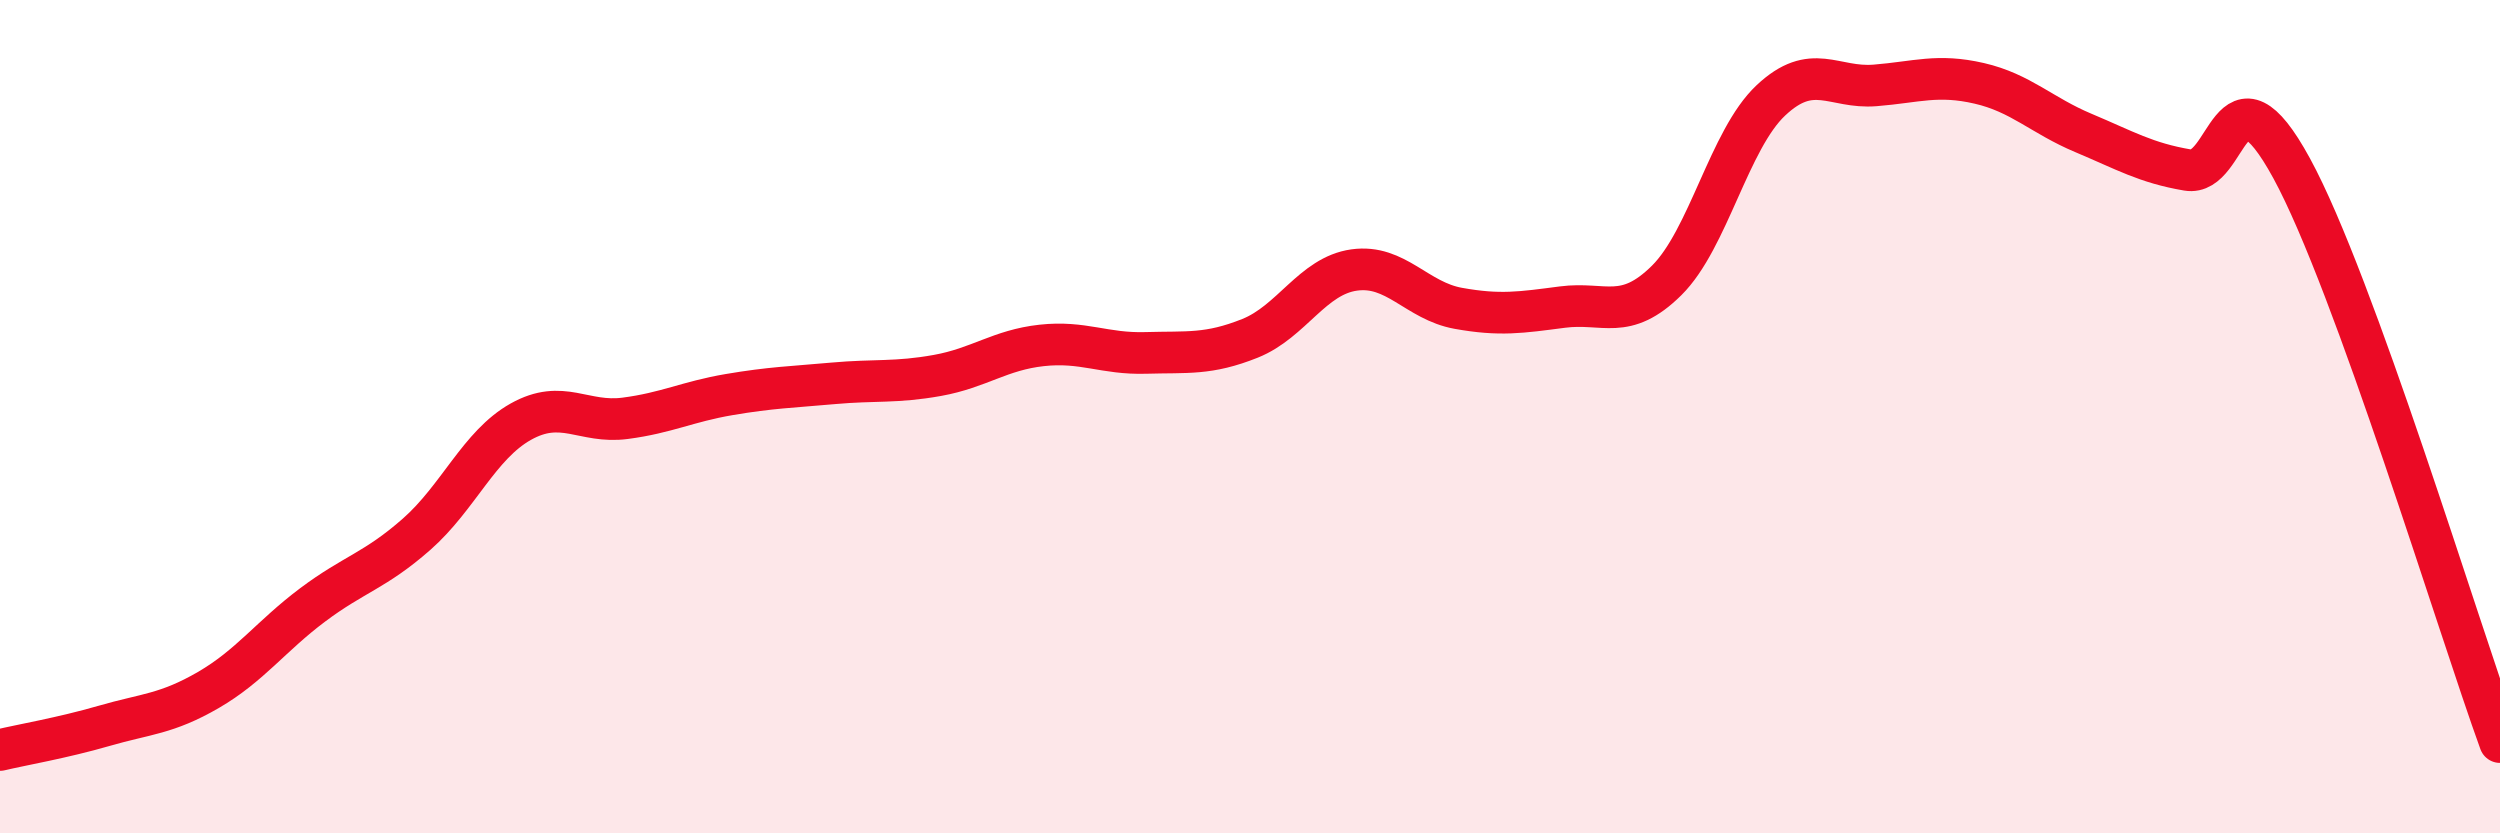
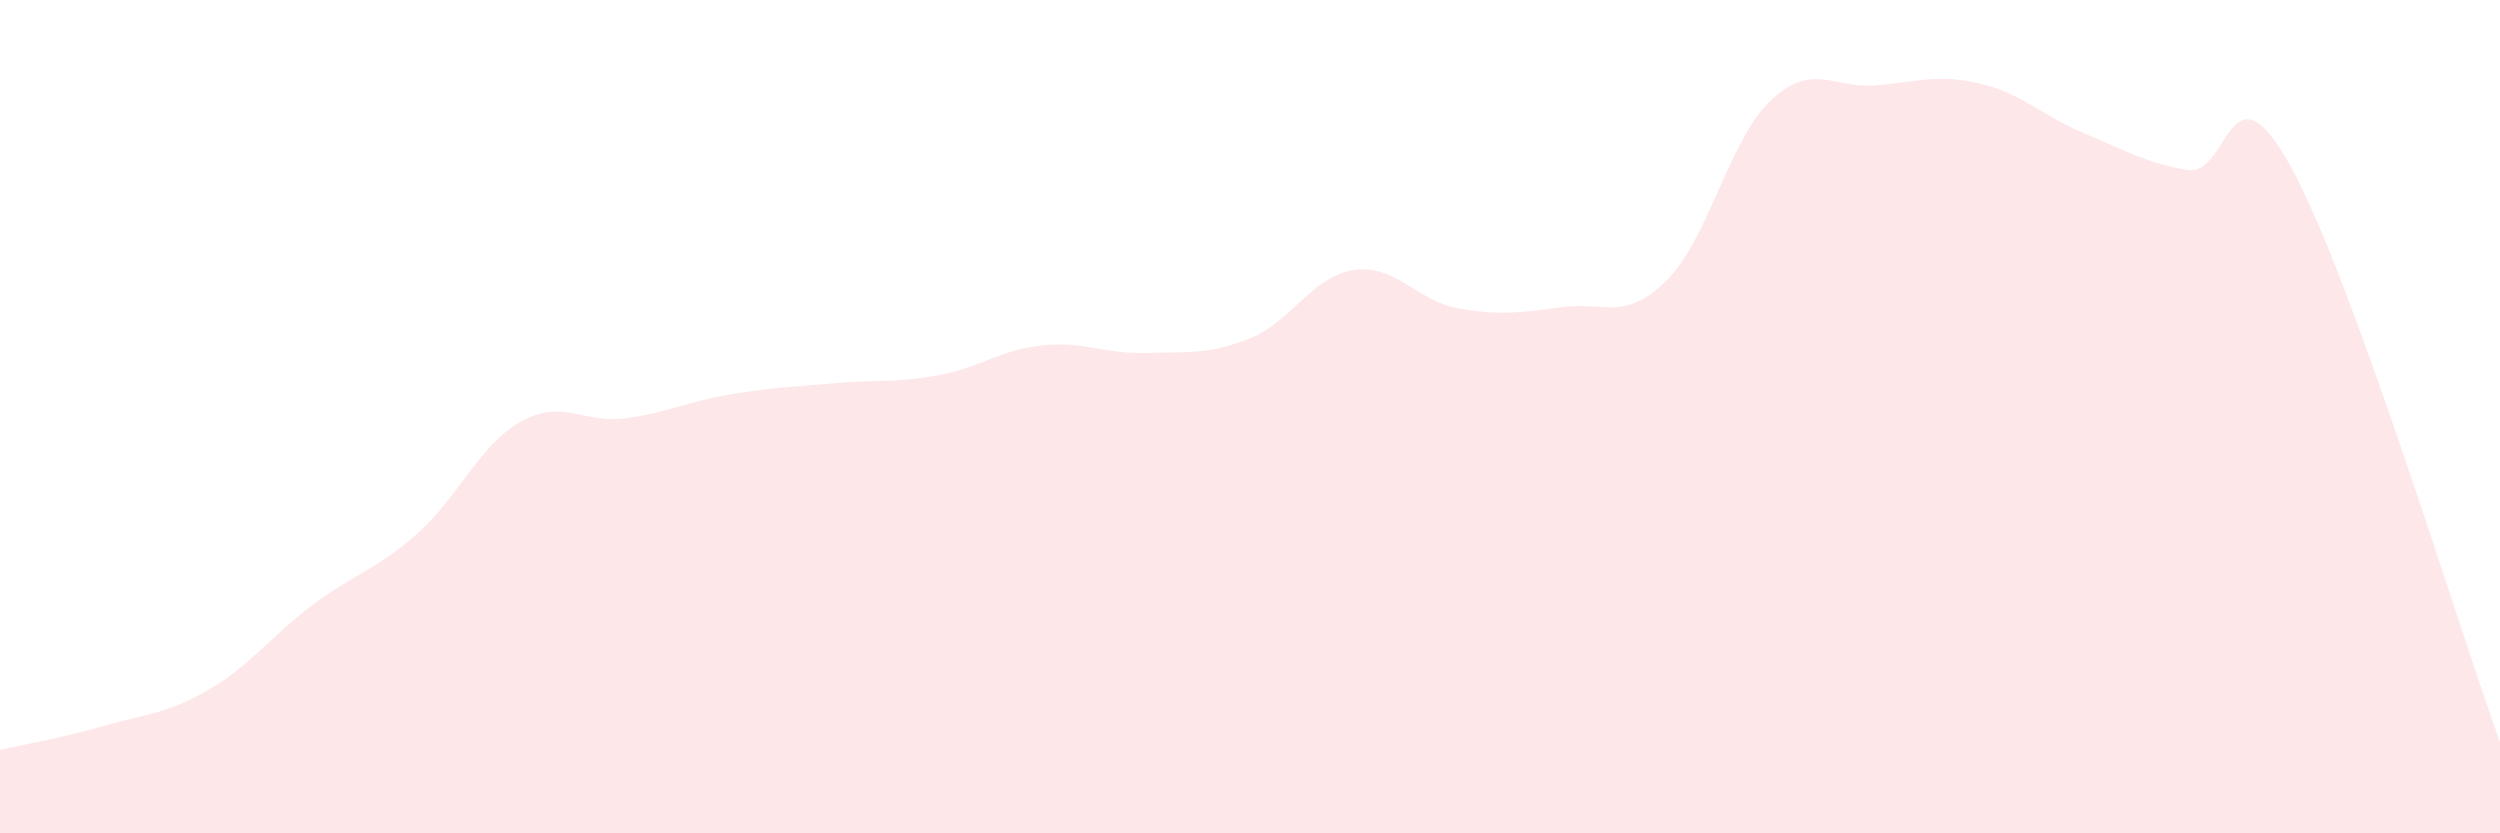
<svg xmlns="http://www.w3.org/2000/svg" width="60" height="20" viewBox="0 0 60 20">
  <path d="M 0,18 C 0.5,17.88 1.5,17.71 2.5,17.42 C 3.5,17.13 4,17.14 5,16.56 C 6,15.98 6.5,15.27 7.5,14.52 C 8.5,13.77 9,13.7 10,12.82 C 11,11.94 11.5,10.68 12.5,10.12 C 13.5,9.56 14,10.17 15,10.04 C 16,9.91 16.5,9.64 17.5,9.47 C 18.5,9.3 19,9.29 20,9.2 C 21,9.11 21.5,9.19 22.5,9.01 C 23.5,8.83 24,8.4 25,8.29 C 26,8.18 26.5,8.5 27.5,8.47 C 28.5,8.44 29,8.52 30,8.12 C 31,7.72 31.5,6.62 32.5,6.48 C 33.5,6.34 34,7.22 35,7.4 C 36,7.58 36.5,7.5 37.5,7.37 C 38.5,7.24 39,7.72 40,6.73 C 41,5.74 41.5,3.35 42.5,2.41 C 43.5,1.47 44,2.13 45,2.05 C 46,1.97 46.5,1.77 47.5,2 C 48.5,2.23 49,2.77 50,3.19 C 51,3.61 51.5,3.91 52.5,4.08 C 53.5,4.25 53.5,1.29 55,4.04 C 56.5,6.79 59,15.06 60,17.81L60 20L0 20Z" fill="#EB0A25" opacity="0.1" stroke-linecap="round" stroke-linejoin="round" />
-   <path d="M 0,18 C 0.5,17.88 1.5,17.71 2.5,17.42 C 3.5,17.13 4,17.14 5,16.56 C 6,15.98 6.5,15.27 7.5,14.52 C 8.5,13.77 9,13.7 10,12.82 C 11,11.94 11.5,10.68 12.5,10.12 C 13.5,9.56 14,10.17 15,10.04 C 16,9.91 16.5,9.64 17.5,9.47 C 18.5,9.3 19,9.29 20,9.2 C 21,9.11 21.5,9.19 22.5,9.01 C 23.5,8.83 24,8.4 25,8.29 C 26,8.18 26.5,8.5 27.5,8.47 C 28.5,8.44 29,8.52 30,8.12 C 31,7.72 31.5,6.62 32.5,6.48 C 33.5,6.34 34,7.22 35,7.4 C 36,7.58 36.5,7.5 37.5,7.37 C 38.5,7.24 39,7.72 40,6.73 C 41,5.74 41.5,3.35 42.5,2.41 C 43.5,1.47 44,2.13 45,2.05 C 46,1.97 46.5,1.77 47.5,2 C 48.5,2.23 49,2.77 50,3.19 C 51,3.61 51.5,3.91 52.5,4.08 C 53.5,4.25 53.5,1.29 55,4.04 C 56.5,6.79 59,15.06 60,17.81" stroke="#EB0A25" stroke-width="1" fill="none" stroke-linecap="round" stroke-linejoin="round" />
</svg>